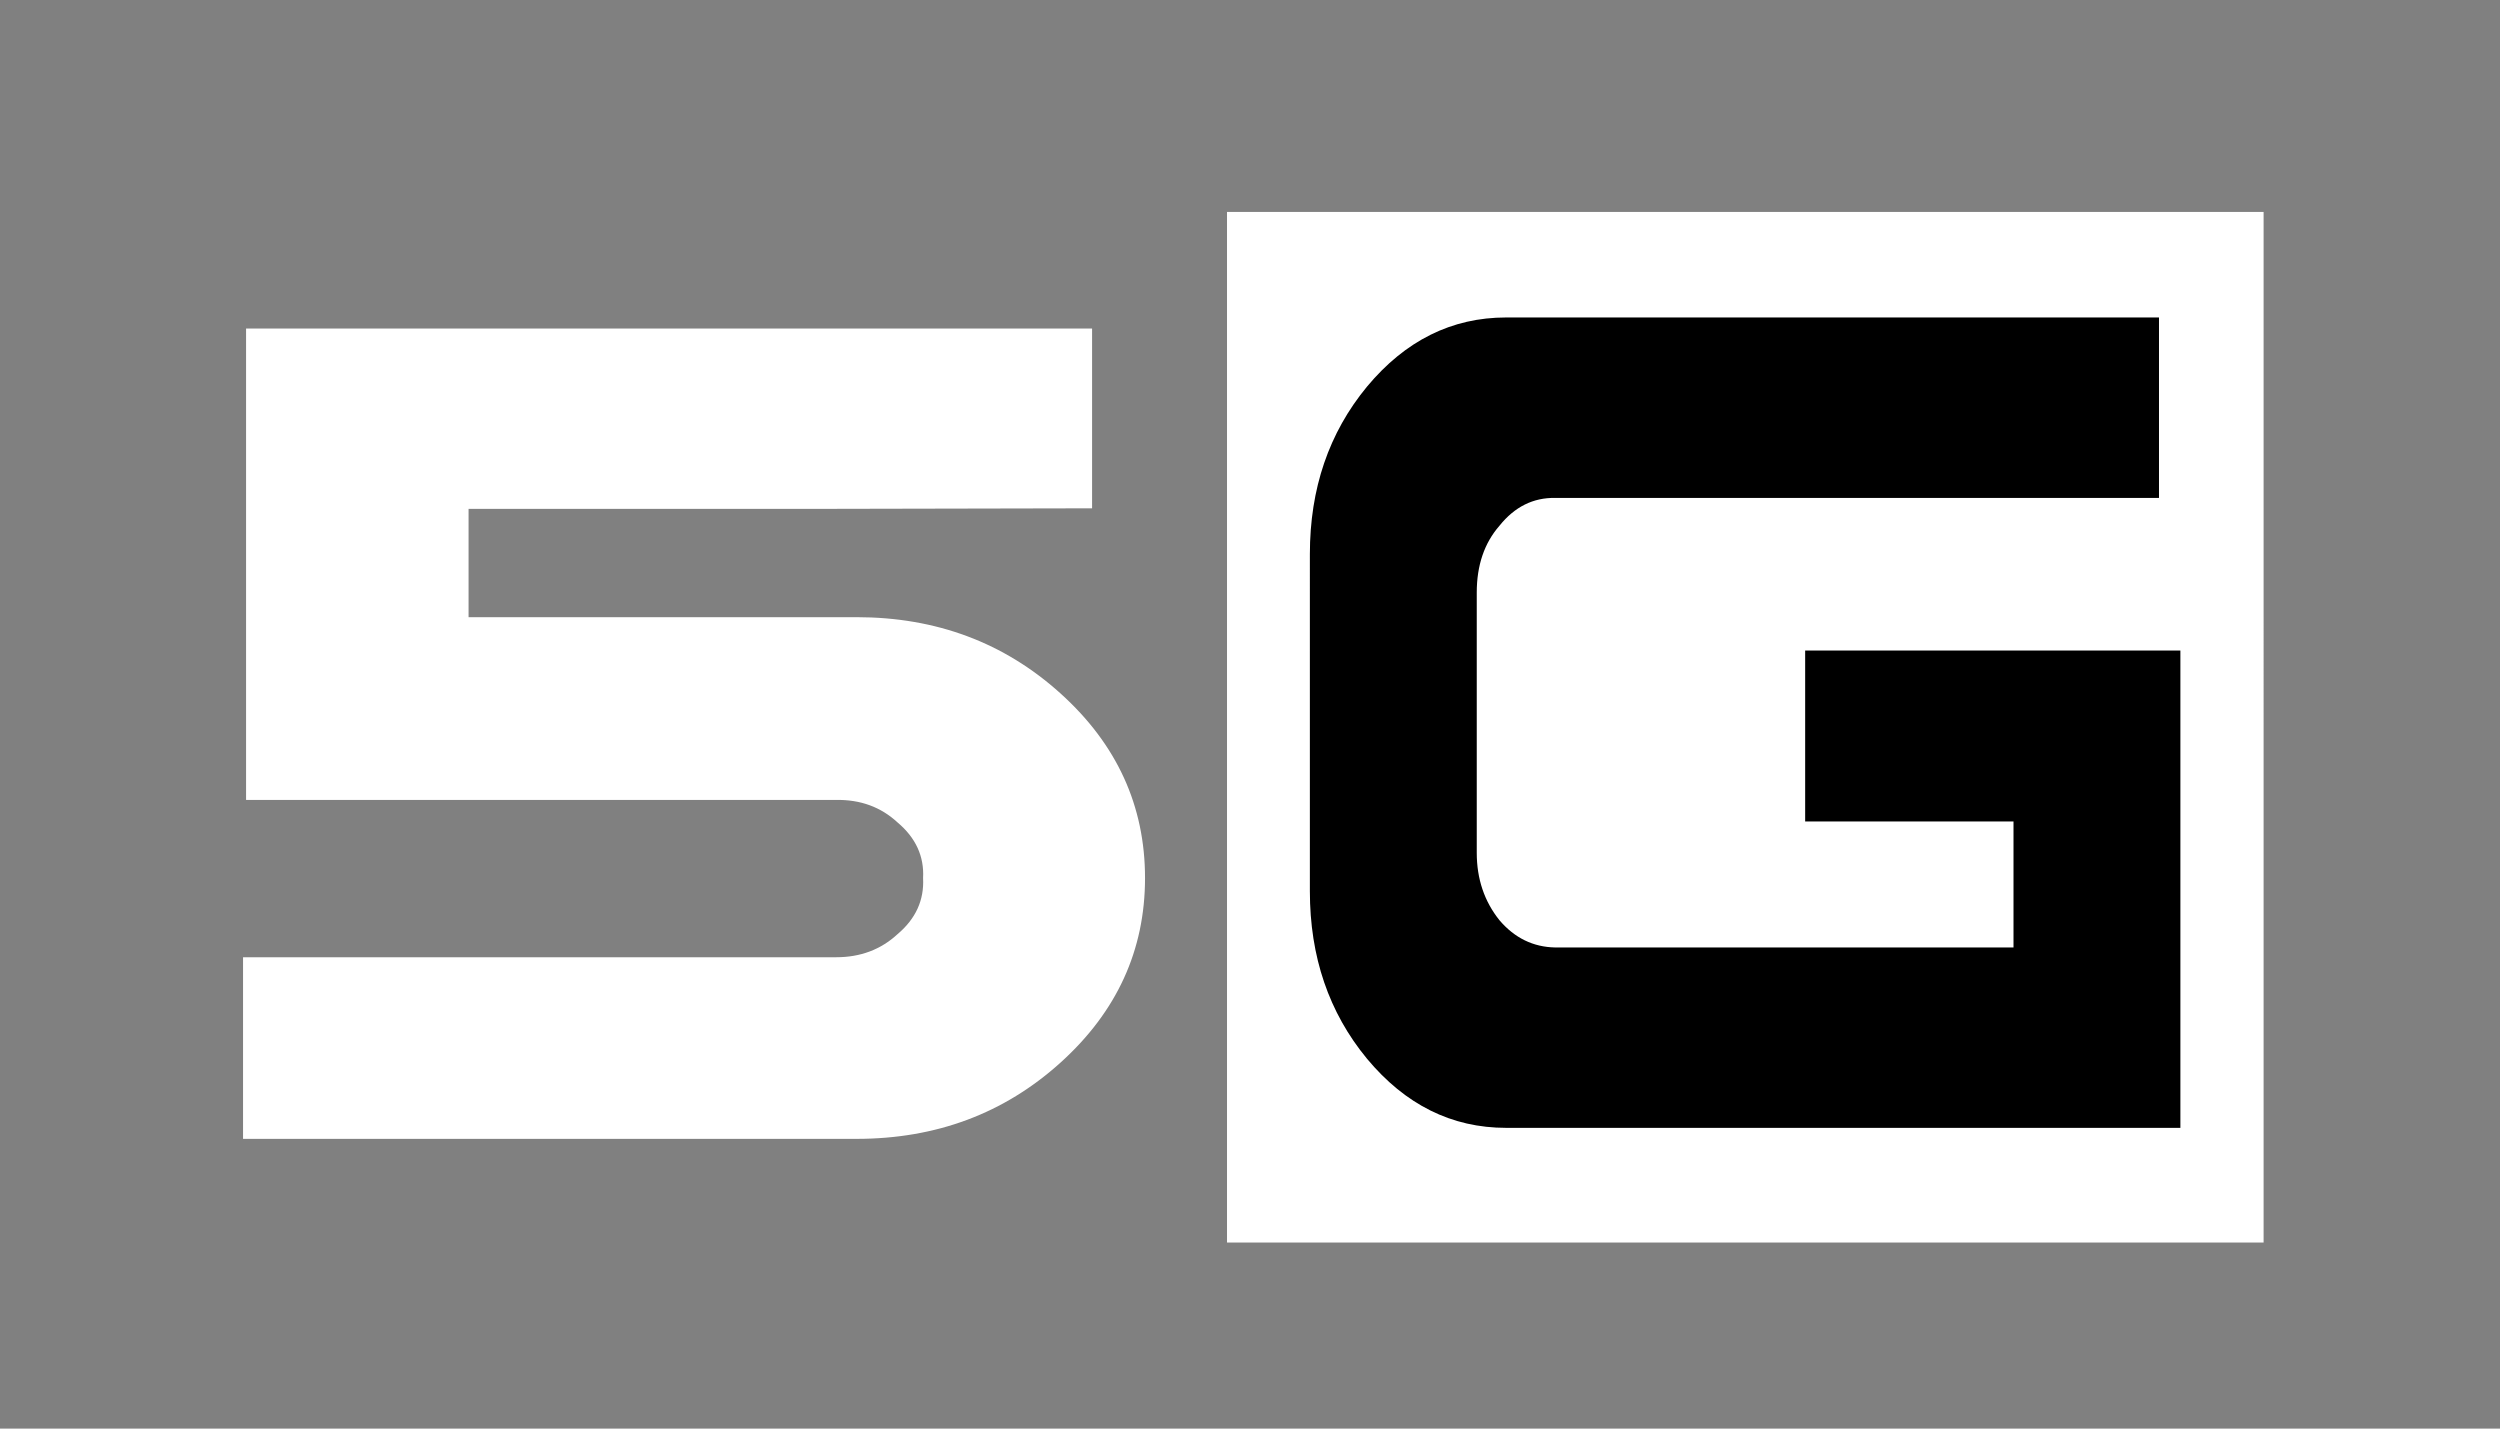
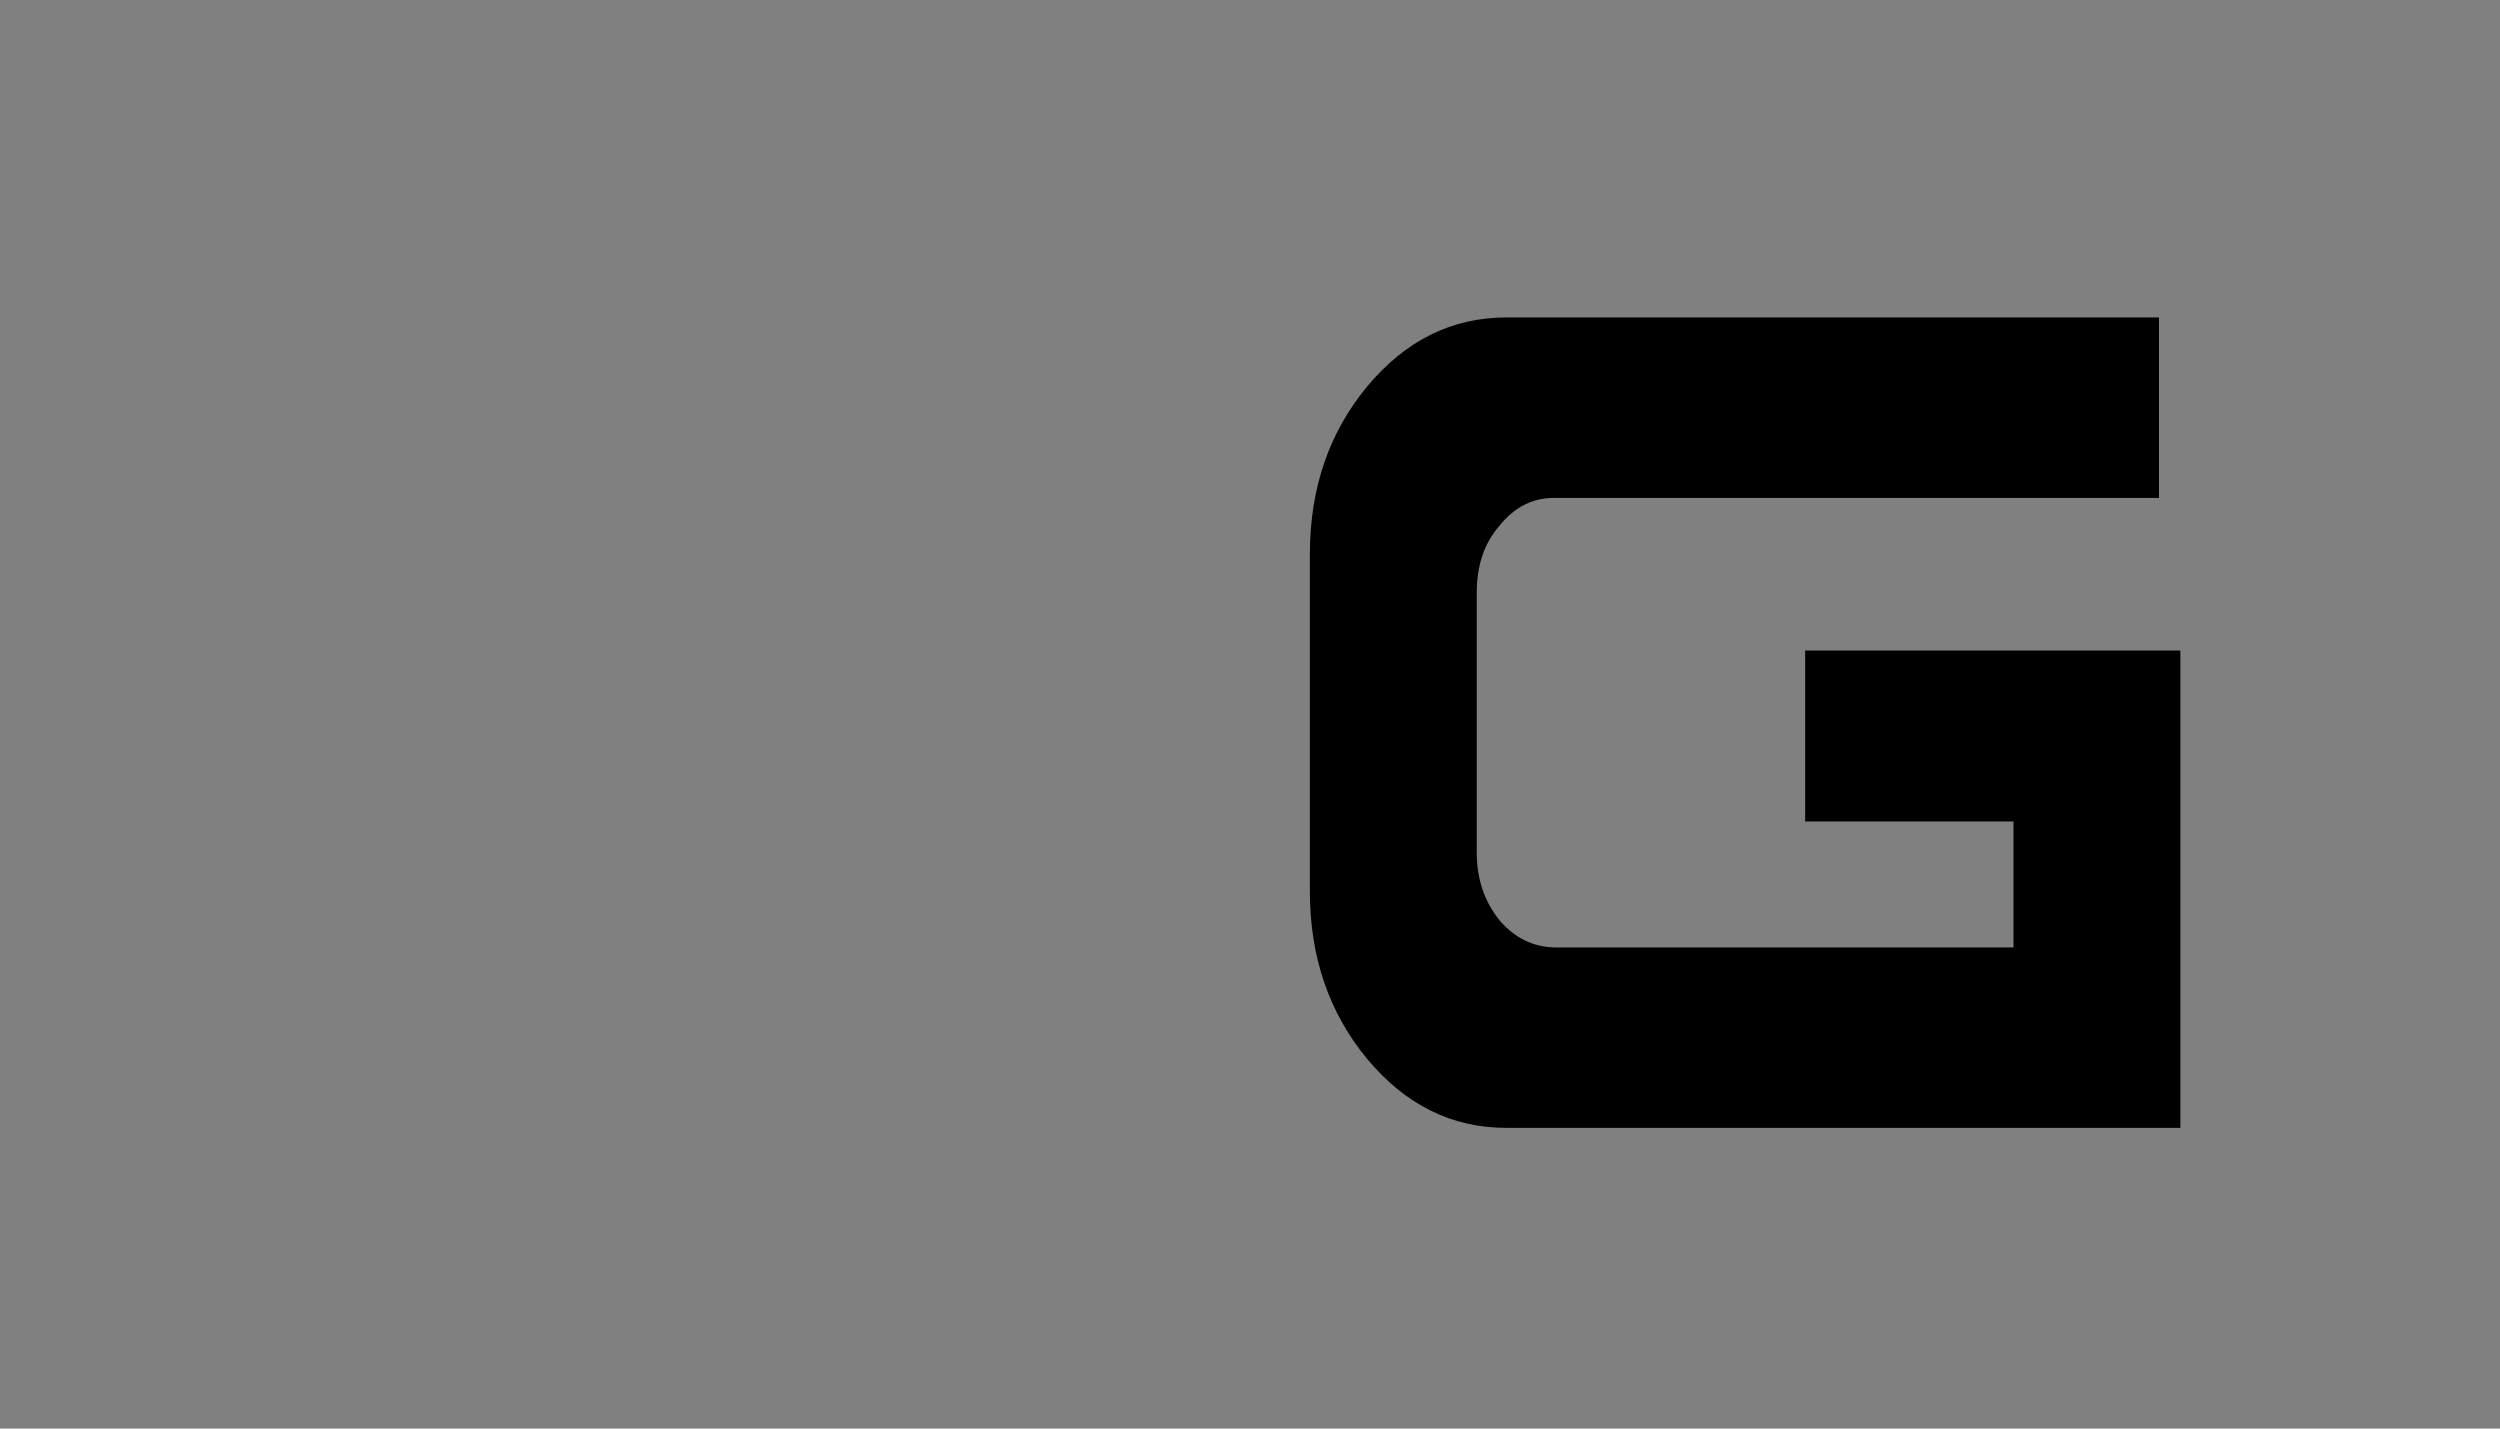
<svg xmlns="http://www.w3.org/2000/svg" width="77" height="44" viewBox="0 0 77 44">
  <rect x="0" y="0" width="77" height="44" fill="#808080" stroke="none" />
  <g fill="none">
-     <path fill="#FFF" d="M33.636 10.118v5.538c-1.454 0-4.398.007-8.832.018H14.432v3.335H26.38c2.455 0 4.55.783 6.285 2.35 1.735 1.566 2.602 3.461 2.602 5.684 0 2.222-.867 4.117-2.602 5.684-1.735 1.567-3.83 2.35-6.285 2.35H7.486v-5.594h18.27c.745 0 1.374-.236 1.887-.71.562-.474.824-1.05.788-1.73.036-.668-.226-1.24-.788-1.713-.513-.474-1.142-.704-1.887-.692H7.579v-14.52h26.057zm4.156 28.151h31.927V6.527H37.792z" />
    <path fill="#000" d="M66.497 9.778v5.558H47.902c-.678-.012-1.25.273-1.718.856-.467.535-.7 1.22-.7 2.059v8.016c0 .802.233 1.494.7 2.077.467.547 1.04.826 1.718.838h14.114v-3.88h-6.417v-5.266h11.557v14.702H46.39c-1.676 0-3.106-.71-4.288-2.131-1.172-1.421-1.758-3.14-1.758-5.156V17.065c0-2.016.586-3.734 1.758-5.155 1.182-1.42 2.612-2.132 4.288-2.132h20.107z" />
  </g>
</svg>